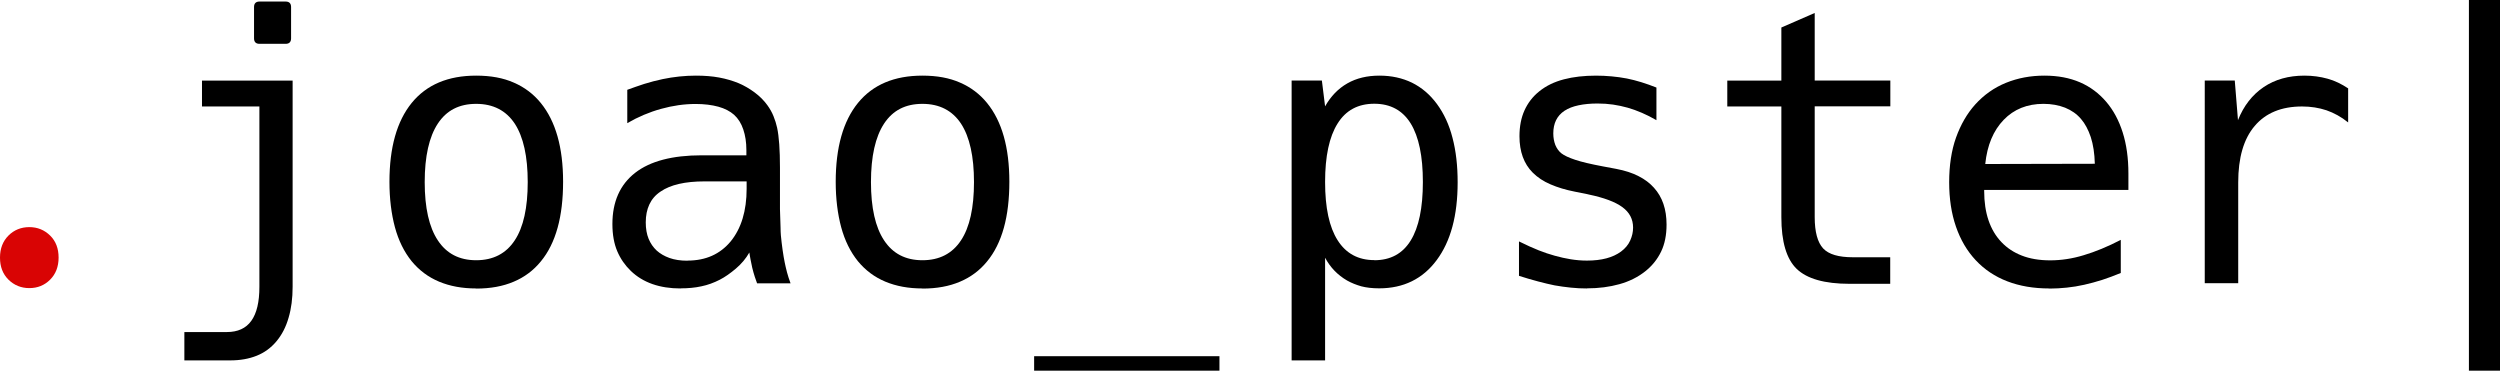
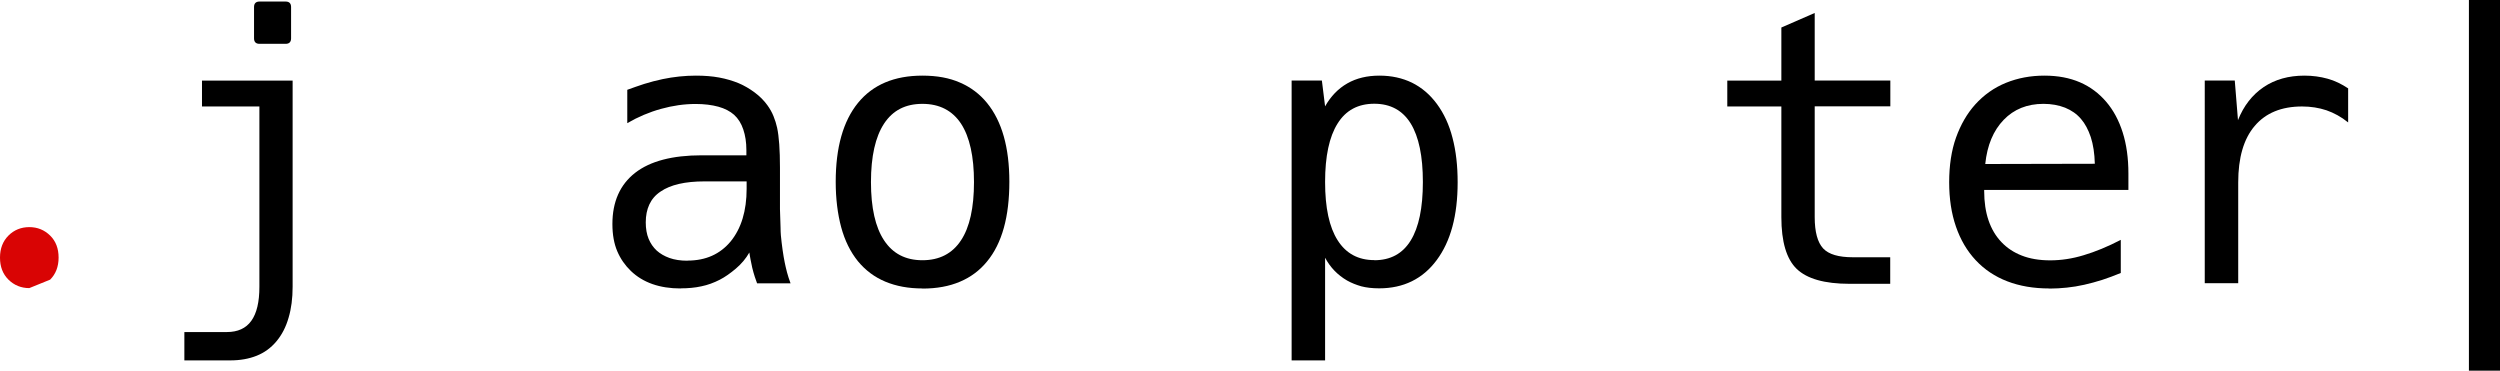
<svg xmlns="http://www.w3.org/2000/svg" id="Camada_1" data-name="Camada 1" viewBox="0 0 209.91 31.12">
  <defs>
    <style>
      .cls-1 {
        fill: #d90404;
      }
    </style>
  </defs>
-   <path class="cls-1" d="M2.46,24.19c-.69,0-1.27-.24-1.75-.71-.48-.48-.71-1.09-.71-1.85s.24-1.38,.71-1.85,1.06-.71,1.75-.71,1.27,.24,1.75,.71,.71,1.09,.71,1.85-.24,1.38-.71,1.85c-.48,.48-1.06,.71-1.75,.71Z" />
+   <path class="cls-1" d="M2.46,24.19c-.69,0-1.27-.24-1.75-.71-.48-.48-.71-1.09-.71-1.85s.24-1.38,.71-1.85,1.06-.71,1.75-.71,1.27,.24,1.75,.71,.71,1.09,.71,1.85-.24,1.38-.71,1.85Z" />
  <path d="M15.5,27.88h3.55c.91,0,1.6-.31,2.05-.94,.46-.64,.68-1.59,.68-2.86V8.94h-4.82v-2.17h7.61V24.08c0,.96-.11,1.83-.34,2.6-.22,.77-.56,1.43-1.02,1.98-.46,.55-1.01,.95-1.66,1.21-.65,.26-1.39,.39-2.21,.39h-3.86v-2.37ZM21.79,3.68c-.3,0-.46-.15-.46-.46V.59c0-.3,.15-.46,.46-.46h2.19c.3,0,.46,.15,.46,.46V3.22c0,.3-.15,.46-.46,.46h-2.19Z" />
-   <path d="M39.98,24.22c-1.17,0-2.2-.19-3.11-.57-.91-.38-1.67-.95-2.3-1.71-.64-.79-1.11-1.75-1.41-2.86-.3-1.12-.46-2.39-.46-3.81,0-2.88,.62-5.09,1.87-6.63,1.25-1.53,3.05-2.29,5.41-2.29,1.22,0,2.27,.19,3.17,.59,.9,.39,1.65,.96,2.26,1.71,1.25,1.54,1.87,3.74,1.87,6.61,0,1.45-.15,2.74-.46,3.86-.31,1.12-.78,2.07-1.41,2.83-.61,.75-1.37,1.32-2.27,1.7-.91,.39-1.96,.58-3.15,.58Zm0-2.37c1.43,0,2.51-.56,3.24-1.67,.73-1.1,1.09-2.74,1.09-4.89s-.36-3.79-1.09-4.91c-.73-1.1-1.81-1.66-3.24-1.66s-2.49,.55-3.22,1.66c-.73,1.11-1.1,2.75-1.1,4.91s.37,3.79,1.1,4.89c.73,1.11,1.8,1.67,3.22,1.67Z" />
  <path d="M57.15,24.22c-1.76,0-3.16-.49-4.18-1.47-.49-.47-.87-1.02-1.14-1.65-.27-.63-.41-1.4-.41-2.29,0-1.87,.64-3.31,1.91-4.3,1.26-.98,3.12-1.47,5.59-1.47h3.75v-.44c0-.65-.09-1.23-.26-1.73-.17-.51-.43-.92-.77-1.23-.34-.3-.78-.53-1.32-.68-.55-.15-1.18-.23-1.91-.23-.96,0-1.93,.14-2.9,.41-.98,.27-1.93,.67-2.84,1.2v-2.8c.43-.16,.9-.32,1.41-.49,.52-.16,1.04-.3,1.57-.41,.92-.19,1.85-.29,2.78-.29,.72,0,1.37,.05,1.96,.16,.59,.11,1.13,.27,1.64,.48,.47,.2,.91,.46,1.33,.77,.42,.31,.78,.67,1.07,1.07,.21,.29,.39,.6,.52,.93,.13,.32,.23,.64,.3,.96,.16,.74,.24,1.86,.24,3.36v3.48c.02,.59,.04,1.1,.05,1.55,0,.45,.04,.86,.09,1.25,.05,.43,.11,.83,.17,1.2,.07,.37,.12,.66,.17,.85,.07,.31,.15,.61,.24,.89s.15,.44,.17,.49h-2.81c-.05-.12-.11-.3-.19-.54-.08-.24-.15-.5-.22-.78-.05-.22-.1-.45-.14-.68s-.08-.42-.1-.59c-.29,.51-.67,.96-1.13,1.35-.46,.39-.91,.71-1.36,.94-.49,.25-1,.44-1.54,.55-.54,.12-1.12,.17-1.74,.17Zm.58-2.34c1.53,0,2.73-.54,3.62-1.61,.89-1.09,1.34-2.57,1.34-4.42v-.62h-3.54c-1.62,0-2.85,.28-3.68,.85-.44,.29-.75,.66-.95,1.09s-.3,.93-.3,1.5c0,.53,.08,.99,.24,1.38,.16,.39,.39,.72,.68,.99,.29,.26,.65,.47,1.07,.62,.42,.15,.92,.23,1.51,.23Z" />
  <path d="M77.45,24.22c-1.17,0-2.2-.19-3.11-.57-.91-.38-1.67-.95-2.3-1.71-.64-.79-1.11-1.75-1.41-2.86-.3-1.12-.46-2.39-.46-3.81,0-2.88,.62-5.09,1.87-6.63,1.25-1.53,3.05-2.29,5.41-2.29,1.22,0,2.27,.19,3.17,.59,.9,.39,1.65,.96,2.26,1.71,1.25,1.54,1.87,3.74,1.87,6.61,0,1.45-.15,2.74-.46,3.86-.31,1.12-.78,2.07-1.41,2.83-.61,.75-1.37,1.32-2.27,1.7-.91,.39-1.96,.58-3.15,.58Zm0-2.37c1.43,0,2.51-.56,3.24-1.67,.73-1.1,1.09-2.74,1.09-4.89s-.36-3.79-1.09-4.91c-.73-1.1-1.81-1.66-3.24-1.66s-2.49,.55-3.22,1.66c-.73,1.11-1.1,2.75-1.1,4.91s.37,3.79,1.1,4.89c.73,1.11,1.8,1.67,3.22,1.67Z" />
-   <path d="M86.83,29.91h15.56v1.22h-15.56v-1.22Z" />
  <path d="M108.45,6.76h2.54l.27,2.17c.48-.85,1.1-1.49,1.87-1.93,.77-.44,1.67-.65,2.69-.65s1.92,.2,2.73,.59c.81,.4,1.51,.99,2.1,1.79,.59,.8,1.03,1.75,1.31,2.85,.29,1.1,.43,2.34,.43,3.73,0,2.79-.59,4.96-1.76,6.53-1.17,1.58-2.79,2.37-4.83,2.37-.58,0-1.08-.06-1.5-.17-.42-.12-.83-.28-1.2-.49-.79-.46-1.4-1.09-1.84-1.91v8.62h-2.81V6.76Zm6.94,15.09c1.36,0,2.38-.55,3.06-1.66,.68-1.1,1.02-2.74,1.02-4.91s-.34-3.8-1.02-4.91c-.68-1.1-1.7-1.66-3.06-1.66s-2.39,.55-3.08,1.66c-.7,1.11-1.05,2.75-1.05,4.91s.35,3.79,1.05,4.89c.7,1.11,1.73,1.67,3.08,1.67Z" />
-   <path d="M133.26,24.22c-.45,0-.9-.02-1.37-.07-.47-.05-.92-.11-1.36-.19-.4-.08-.86-.19-1.39-.33s-1.07-.3-1.6-.47v-2.89c.65,.32,1.2,.57,1.66,.75s.9,.33,1.34,.45c.46,.13,.92,.23,1.35,.3,.44,.07,.89,.11,1.35,.11,1.23,0,2.18-.25,2.87-.76,.35-.26,.61-.57,.77-.93,.16-.36,.24-.71,.24-1.08,0-.71-.3-1.28-.9-1.72-.6-.44-1.54-.79-2.83-1.06l-.12-.03-1.05-.21c-.76-.15-1.43-.35-2.03-.61-.59-.25-1.09-.58-1.5-.99-.74-.74-1.11-1.76-1.11-3.05,0-.82,.14-1.55,.42-2.17s.69-1.16,1.24-1.6c.58-.47,1.27-.8,2.07-1.01,.8-.21,1.7-.31,2.69-.31,.44,0,.87,.02,1.31,.06,.44,.04,.87,.1,1.29,.18,.39,.08,.79,.18,1.21,.31,.42,.13,.84,.28,1.27,.45v2.74c-.81-.47-1.62-.82-2.42-1.05-.4-.11-.81-.2-1.22-.26-.41-.06-.85-.09-1.31-.09-.59,0-1.12,.05-1.59,.15-.47,.1-.86,.25-1.18,.46-.63,.42-.94,1.05-.94,1.9,0,.36,.06,.68,.17,.97,.12,.29,.29,.53,.52,.71,.23,.18,.62,.36,1.16,.54,.54,.18,1.31,.36,2.32,.55l1.12,.21c.73,.14,1.35,.34,1.87,.61,.52,.26,.95,.59,1.29,.97,.71,.78,1.06,1.81,1.06,3.1,0,.87-.15,1.63-.46,2.27-.31,.64-.75,1.19-1.33,1.65-.62,.49-1.34,.85-2.17,1.08-.82,.23-1.73,.35-2.73,.35Z" />
  <path d="M150.86,22.58c-.86-.83-1.29-2.28-1.29-4.35V8.94h-4.54v-2.17h4.54V2.31l2.8-1.22V6.76h6.35v2.17h-6.35v9.3c0,1.25,.24,2.12,.71,2.63,.47,.5,1.3,.74,2.49,.74h3.14v2.23h-3.42c-2.09,0-3.57-.42-4.44-1.26Z" />
  <path d="M172.06,24.22c-1.31,0-2.48-.2-3.52-.6-1.04-.4-1.92-.99-2.65-1.77s-1.28-1.72-1.66-2.82c-.38-1.1-.57-2.34-.57-3.73s.19-2.68,.58-3.76c.39-1.08,.92-2,1.6-2.76,.74-.82,1.61-1.43,2.6-1.83,.99-.4,2.06-.6,3.21-.6s2.13,.19,2.99,.56c.86,.37,1.59,.92,2.2,1.63,.61,.71,1.07,1.57,1.39,2.58,.32,1.01,.48,2.16,.48,3.46v1.37h-12.11v.09c0,1.85,.49,3.29,1.46,4.3,.47,.49,1.03,.86,1.7,1.12,.66,.26,1.46,.4,2.38,.4s1.86-.14,2.81-.43c.98-.29,2.02-.72,3.12-1.29v2.78c-.54,.22-1.06,.42-1.56,.58-.51,.16-1.01,.3-1.51,.41-.49,.11-.97,.19-1.46,.24s-.97,.08-1.44,.08Zm3.83-10.47c-.02-.87-.14-1.62-.34-2.24-.21-.62-.48-1.13-.81-1.51-.36-.43-.81-.74-1.35-.96-.54-.21-1.14-.32-1.81-.32-1.37,0-2.48,.45-3.34,1.34-.87,.9-1.39,2.14-1.55,3.71l9.21-.02Z" />
  <path d="M185.1,6.76h2.54l.27,3.33c.48-1.21,1.2-2.13,2.16-2.78,.95-.64,2.09-.96,3.42-.96,.69,0,1.34,.09,1.95,.26,.29,.08,.59,.19,.88,.33s.57,.3,.84,.48v2.86c-.58-.47-1.19-.8-1.82-1.02-.63-.21-1.31-.32-2.05-.32-1.73,0-3.06,.55-3.98,1.64-.92,1.08-1.38,2.66-1.38,4.74v8.46h-2.81V6.76Z" />
  <path d="M207.3,0h2.61V31.12h-2.61V0Z" />
</svg>